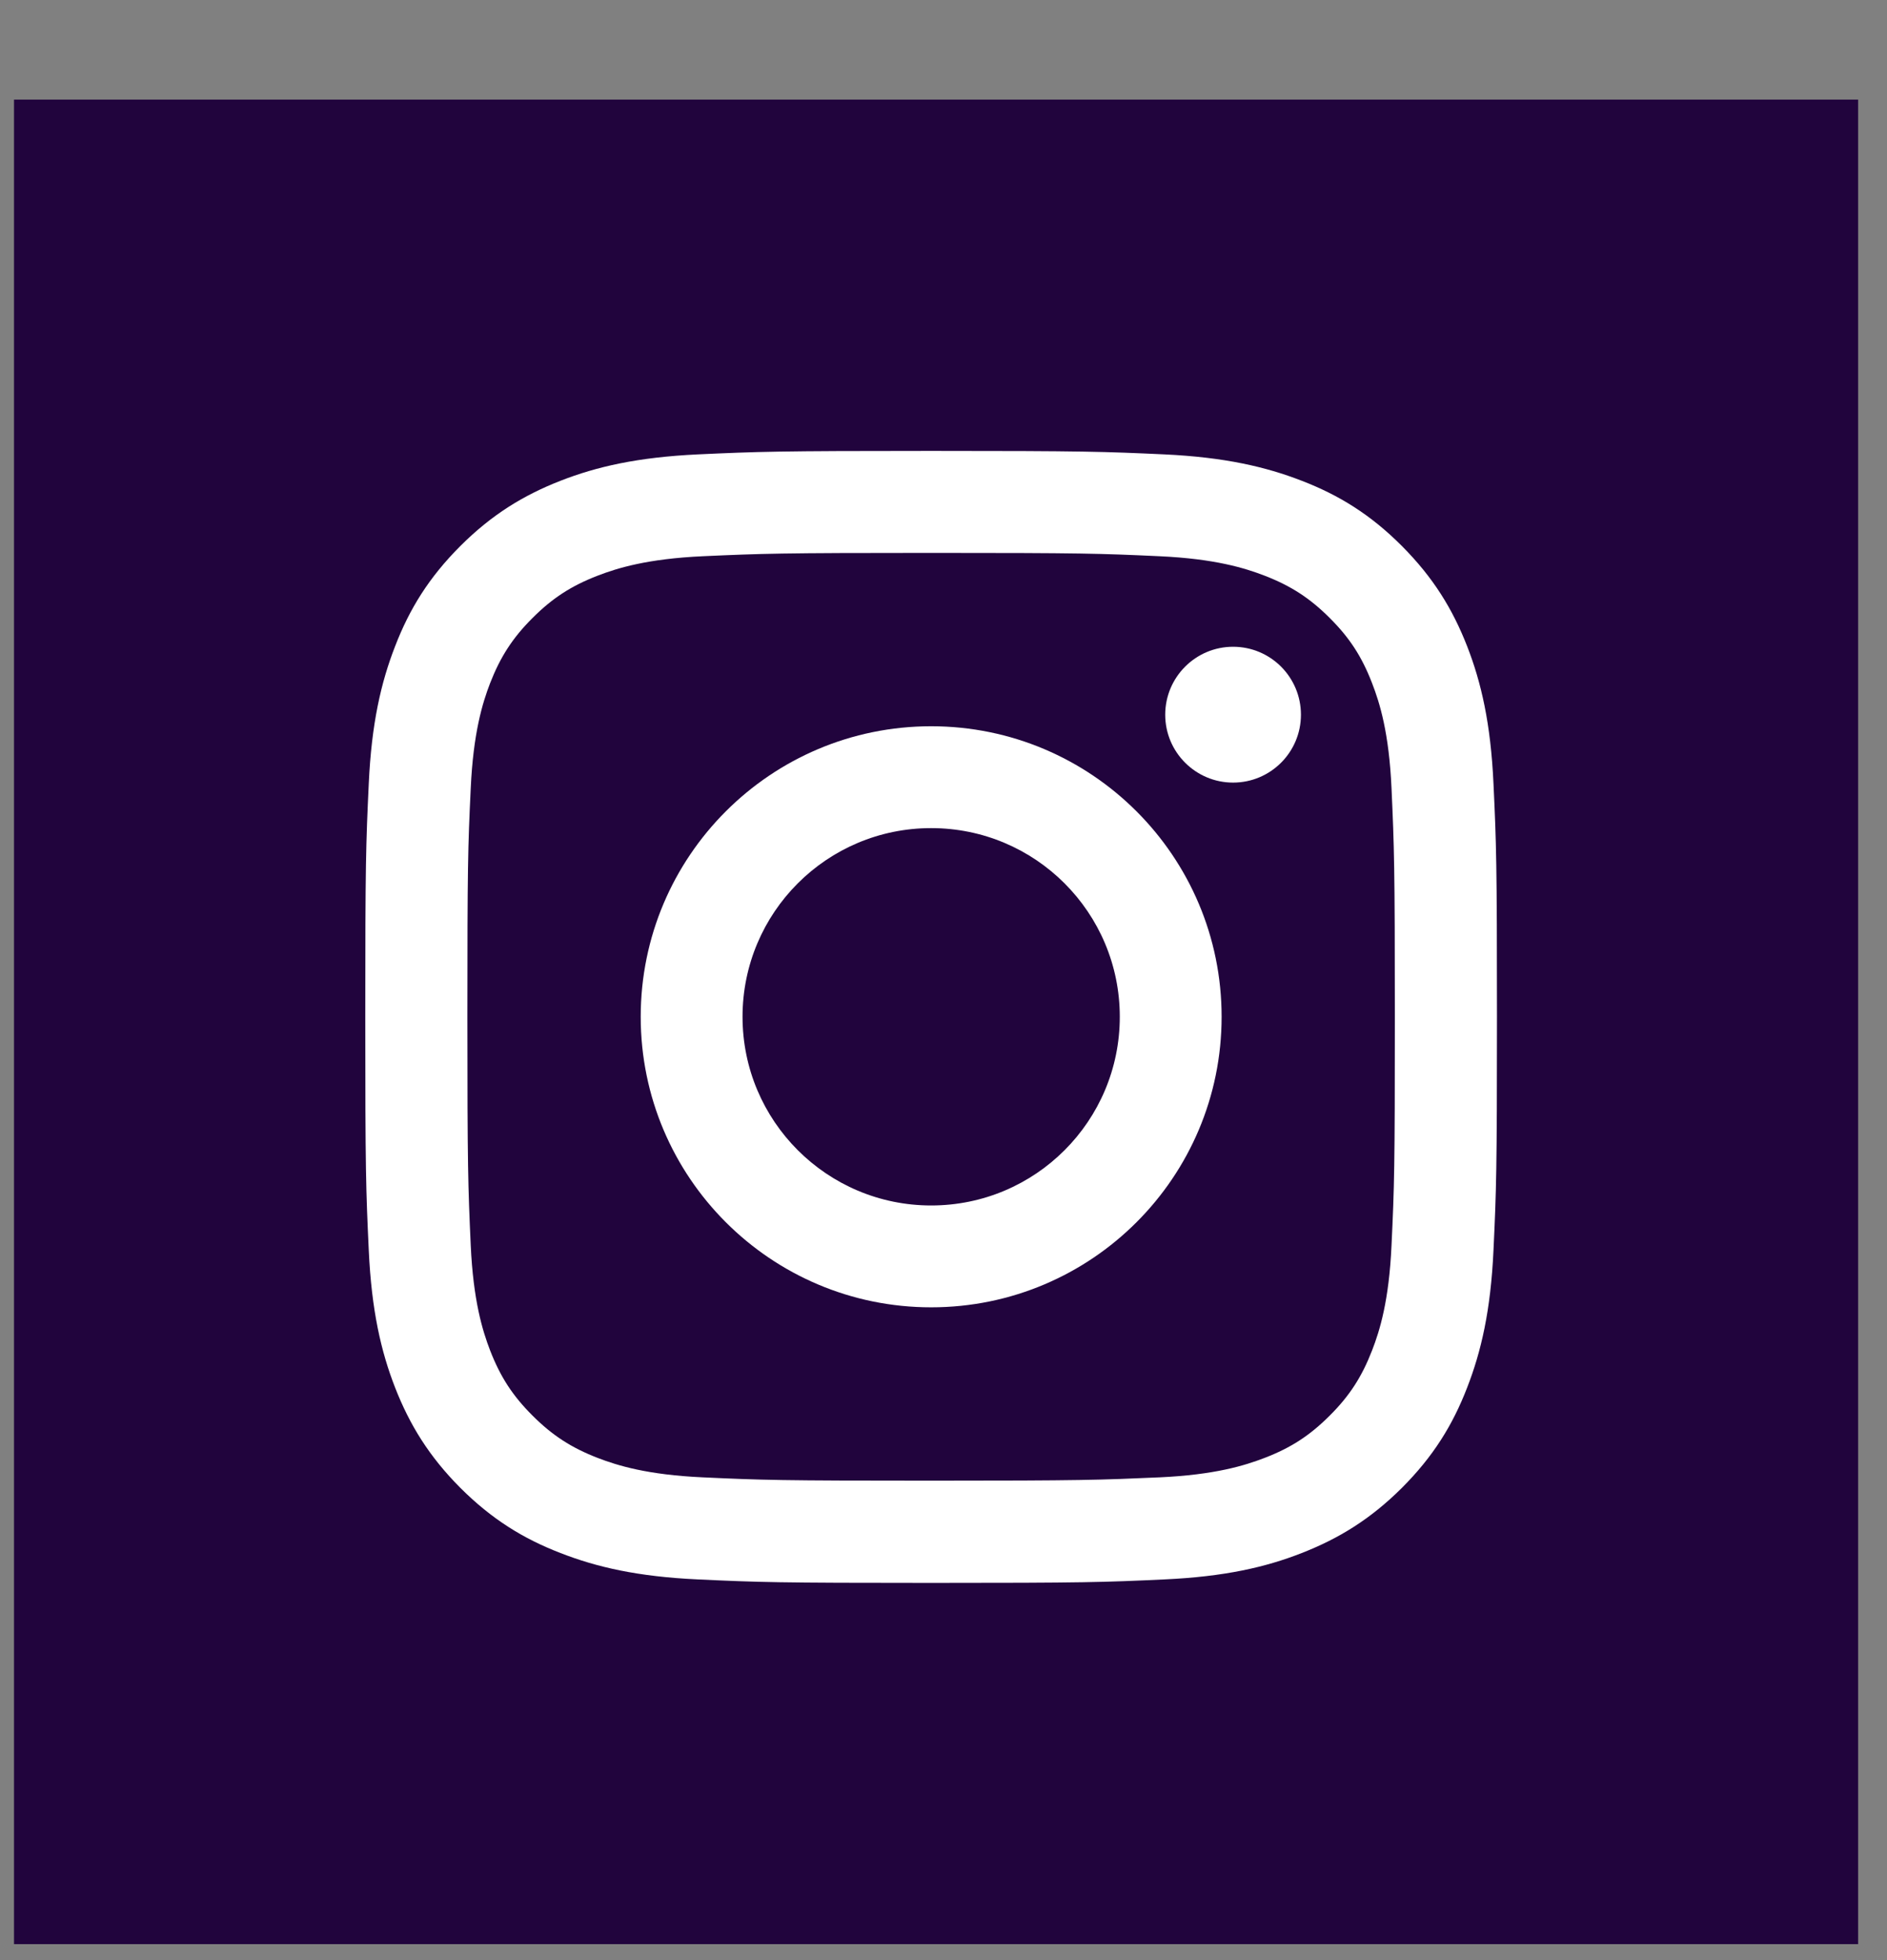
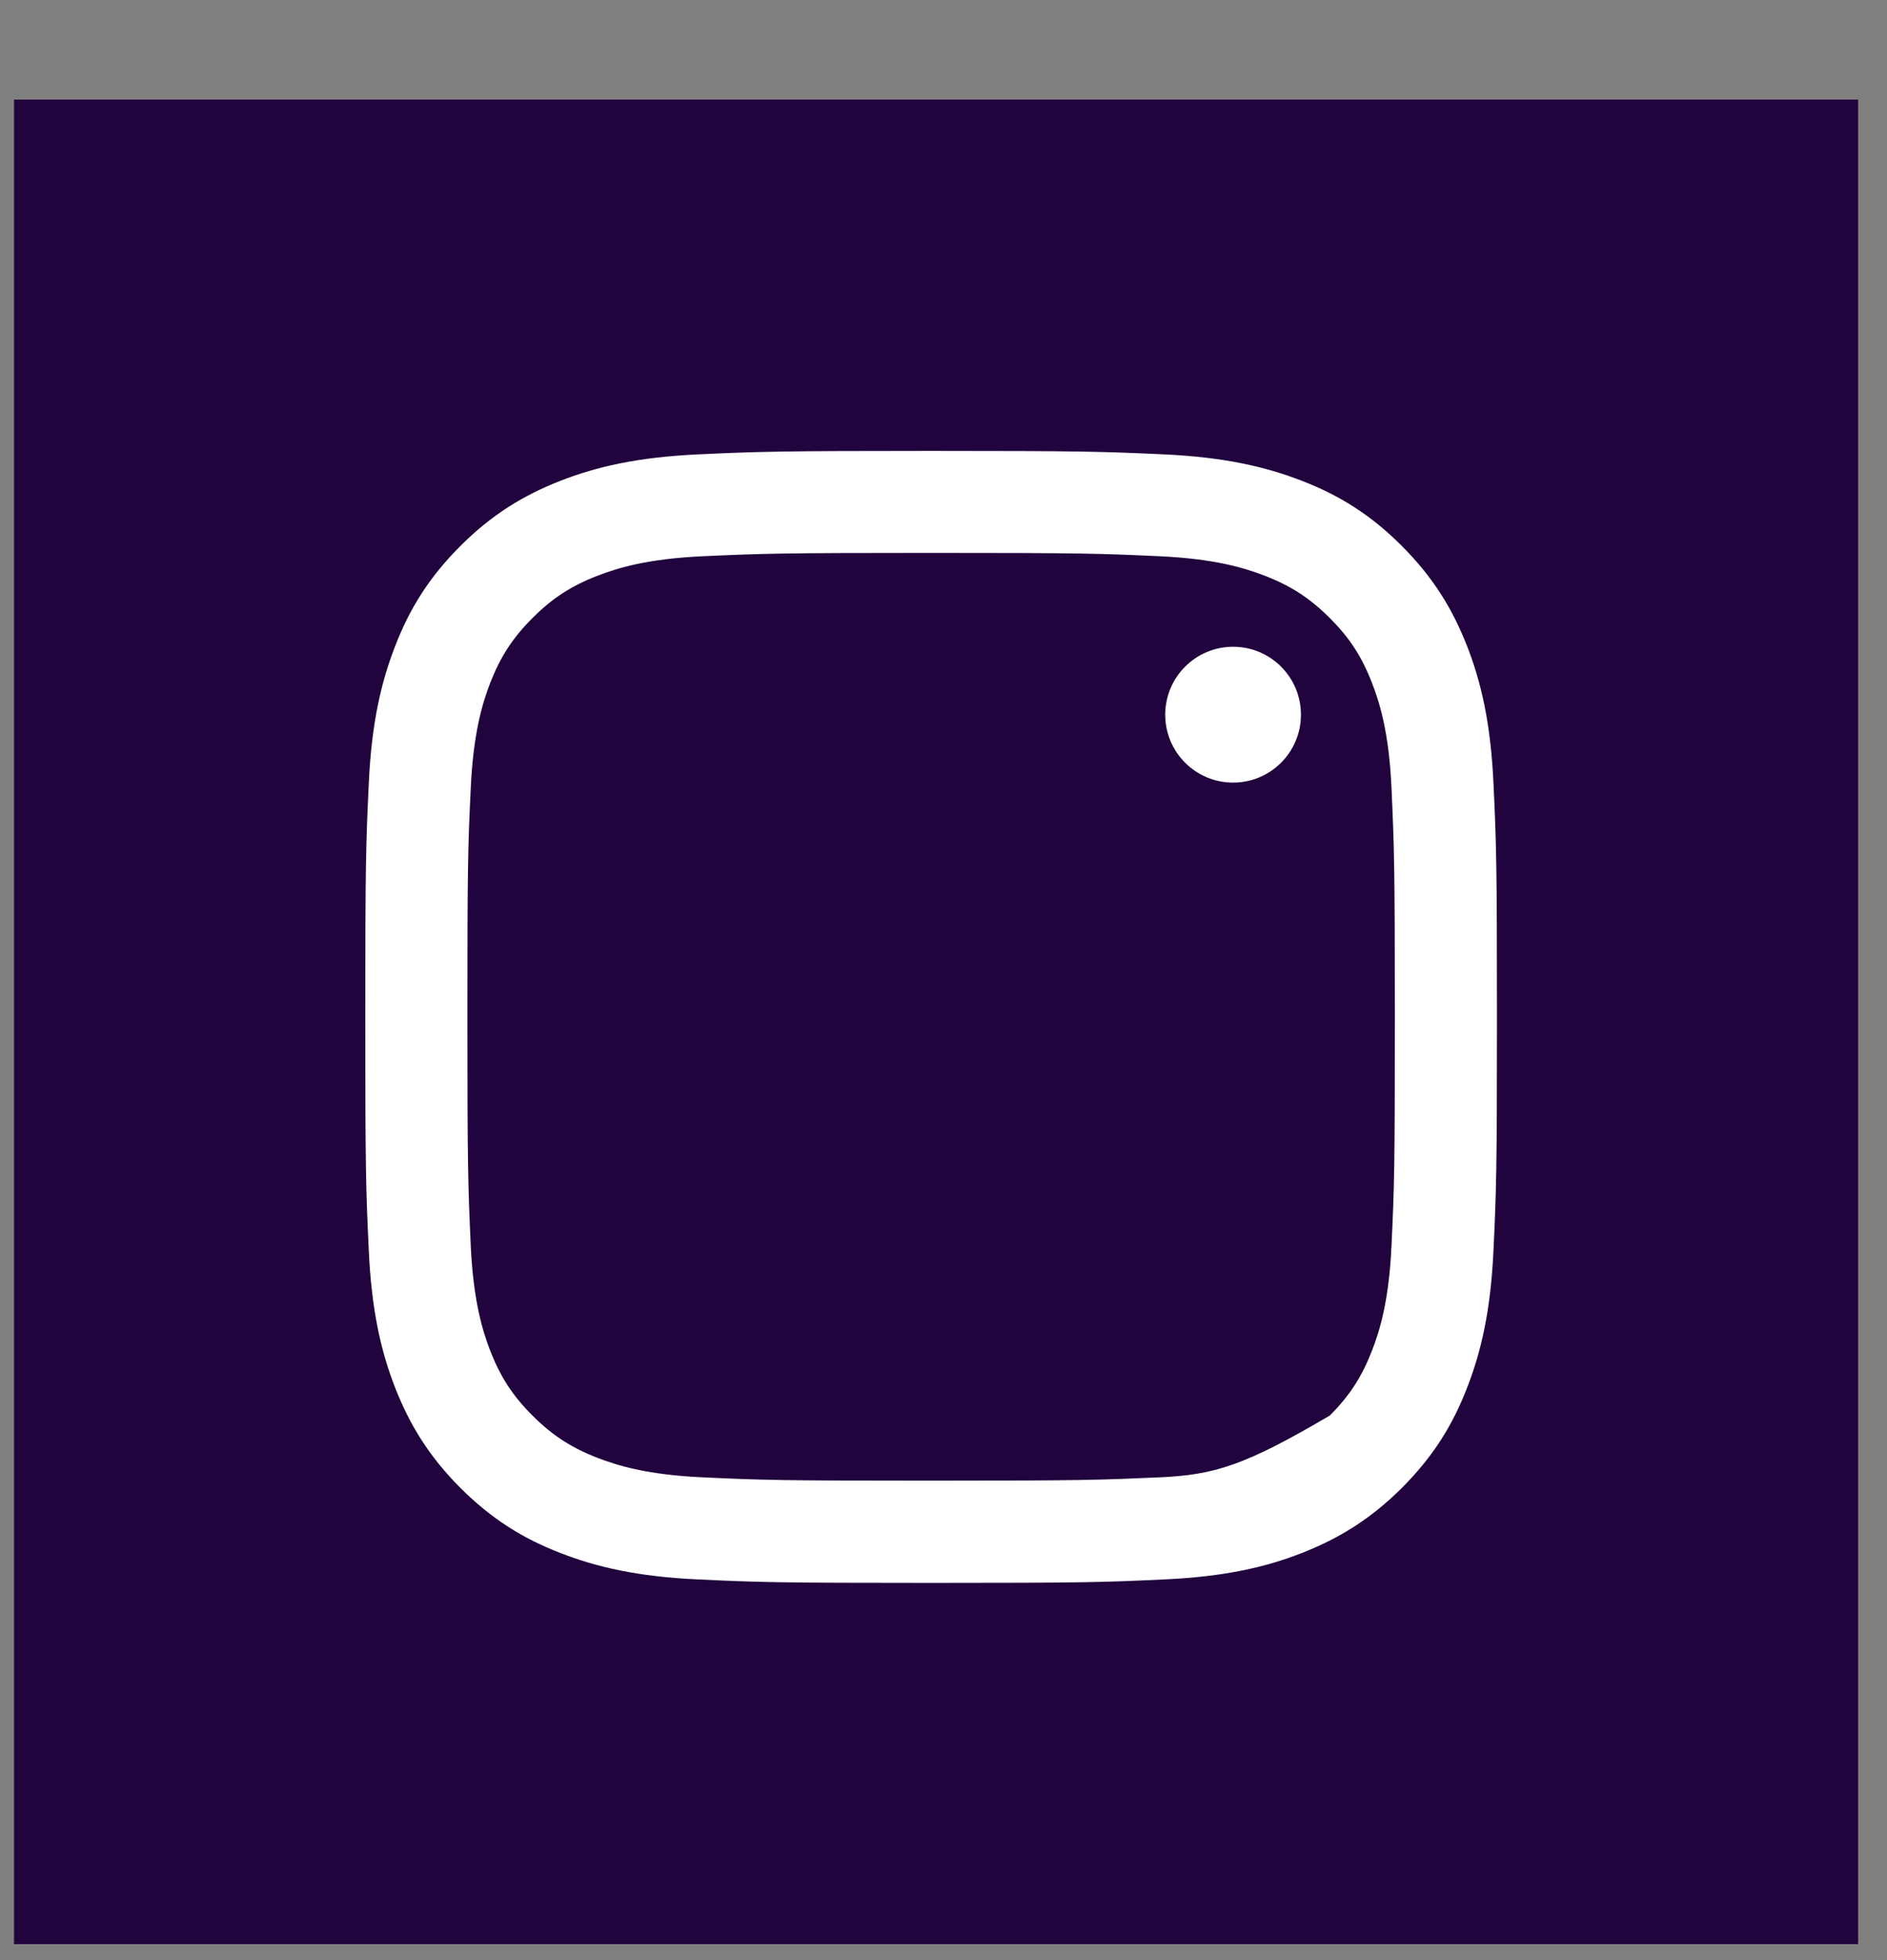
<svg xmlns="http://www.w3.org/2000/svg" width="26" height="27" viewBox="0 0 26 27" fill="none">
  <rect x="0" y="0" width="26" height="27" fill="#808080" stroke="none" />
  <g clip-path="url(#clip0_5376_5129)">
    <g clip-path="url(#clip1_5376_5129)">
      <path d="M25.602 1.372H0.193V26.78H25.602V1.372Z" fill="#21043D" />
-       <path d="M12.829 7.616C14.911 7.616 15.157 7.624 15.979 7.662C16.738 7.697 17.15 7.824 17.425 7.93C17.789 8.071 18.049 8.24 18.322 8.513C18.596 8.786 18.764 9.045 18.905 9.41C19.012 9.685 19.139 10.098 19.173 10.857C19.21 11.679 19.219 11.926 19.219 14.006C19.219 16.086 19.212 16.333 19.173 17.155C19.139 17.914 19.012 18.327 18.905 18.602C18.764 18.965 18.596 19.226 18.322 19.499C18.049 19.772 17.791 19.941 17.425 20.082C17.15 20.188 16.738 20.315 15.979 20.35C15.157 20.386 14.911 20.396 12.829 20.396C10.748 20.396 10.502 20.388 9.681 20.35C8.921 20.315 8.509 20.188 8.234 20.082C7.87 19.941 7.61 19.772 7.337 19.499C7.063 19.226 6.895 18.967 6.753 18.602C6.647 18.327 6.521 17.914 6.486 17.155C6.449 16.333 6.44 16.086 6.44 14.006C6.44 11.926 6.447 11.679 6.486 10.857C6.521 10.098 6.647 9.685 6.753 9.41C6.895 9.047 7.063 8.786 7.337 8.513C7.61 8.24 7.869 8.071 8.234 7.93C8.509 7.824 8.921 7.697 9.681 7.662C10.502 7.625 10.75 7.616 12.829 7.616ZM12.829 6.211C10.713 6.211 10.447 6.221 9.616 6.259C8.787 6.298 8.221 6.428 7.724 6.622C7.212 6.822 6.777 7.088 6.343 7.521C5.91 7.954 5.642 8.388 5.444 8.902C5.251 9.397 5.119 9.964 5.081 10.795C5.042 11.625 5.033 11.891 5.033 14.008C5.033 16.124 5.042 16.39 5.081 17.221C5.119 18.05 5.25 18.617 5.444 19.114C5.644 19.625 5.91 20.06 6.343 20.495C6.776 20.927 7.21 21.195 7.724 21.393C8.219 21.586 8.786 21.718 9.616 21.756C10.447 21.795 10.713 21.804 12.829 21.804C14.946 21.804 15.212 21.795 16.043 21.756C16.872 21.718 17.438 21.588 17.935 21.393C18.447 21.193 18.882 20.927 19.316 20.495C19.749 20.062 20.017 19.627 20.215 19.114C20.408 18.618 20.54 18.052 20.578 17.221C20.617 16.39 20.626 16.124 20.626 14.008C20.626 11.891 20.617 11.625 20.578 10.795C20.54 9.966 20.409 9.399 20.215 8.902C20.015 8.39 19.749 7.956 19.316 7.521C18.884 7.088 18.449 6.82 17.935 6.622C17.44 6.43 16.873 6.298 16.043 6.259C15.212 6.221 14.946 6.211 12.829 6.211Z" fill="white" />
-       <path d="M12.83 10.004C10.62 10.004 8.828 11.796 8.828 14.006C8.828 16.216 10.62 18.008 12.83 18.008C15.04 18.008 16.832 16.216 16.832 14.006C16.832 11.796 15.04 10.004 12.83 10.004ZM12.83 16.605C11.396 16.605 10.231 15.442 10.231 14.006C10.231 12.57 11.394 11.407 12.83 11.407C14.266 11.407 15.429 12.57 15.429 14.006C15.429 15.442 14.266 16.605 12.83 16.605Z" fill="white" />
+       <path d="M12.829 7.616C14.911 7.616 15.157 7.624 15.979 7.662C16.738 7.697 17.15 7.824 17.425 7.93C17.789 8.071 18.049 8.24 18.322 8.513C18.596 8.786 18.764 9.045 18.905 9.41C19.012 9.685 19.139 10.098 19.173 10.857C19.21 11.679 19.219 11.926 19.219 14.006C19.219 16.086 19.212 16.333 19.173 17.155C19.139 17.914 19.012 18.327 18.905 18.602C18.764 18.965 18.596 19.226 18.322 19.499C17.15 20.188 16.738 20.315 15.979 20.35C15.157 20.386 14.911 20.396 12.829 20.396C10.748 20.396 10.502 20.388 9.681 20.35C8.921 20.315 8.509 20.188 8.234 20.082C7.87 19.941 7.61 19.772 7.337 19.499C7.063 19.226 6.895 18.967 6.753 18.602C6.647 18.327 6.521 17.914 6.486 17.155C6.449 16.333 6.44 16.086 6.44 14.006C6.44 11.926 6.447 11.679 6.486 10.857C6.521 10.098 6.647 9.685 6.753 9.41C6.895 9.047 7.063 8.786 7.337 8.513C7.61 8.24 7.869 8.071 8.234 7.93C8.509 7.824 8.921 7.697 9.681 7.662C10.502 7.625 10.75 7.616 12.829 7.616ZM12.829 6.211C10.713 6.211 10.447 6.221 9.616 6.259C8.787 6.298 8.221 6.428 7.724 6.622C7.212 6.822 6.777 7.088 6.343 7.521C5.91 7.954 5.642 8.388 5.444 8.902C5.251 9.397 5.119 9.964 5.081 10.795C5.042 11.625 5.033 11.891 5.033 14.008C5.033 16.124 5.042 16.39 5.081 17.221C5.119 18.05 5.25 18.617 5.444 19.114C5.644 19.625 5.91 20.06 6.343 20.495C6.776 20.927 7.21 21.195 7.724 21.393C8.219 21.586 8.786 21.718 9.616 21.756C10.447 21.795 10.713 21.804 12.829 21.804C14.946 21.804 15.212 21.795 16.043 21.756C16.872 21.718 17.438 21.588 17.935 21.393C18.447 21.193 18.882 20.927 19.316 20.495C19.749 20.062 20.017 19.627 20.215 19.114C20.408 18.618 20.54 18.052 20.578 17.221C20.617 16.39 20.626 16.124 20.626 14.008C20.626 11.891 20.617 11.625 20.578 10.795C20.54 9.966 20.409 9.399 20.215 8.902C20.015 8.39 19.749 7.956 19.316 7.521C18.884 7.088 18.449 6.82 17.935 6.622C17.44 6.43 16.873 6.298 16.043 6.259C15.212 6.221 14.946 6.211 12.829 6.211Z" fill="white" />
      <path d="M16.99 10.78C17.507 10.78 17.925 10.361 17.925 9.845C17.925 9.328 17.507 8.909 16.99 8.909C16.474 8.909 16.055 9.328 16.055 9.845C16.055 10.361 16.474 10.78 16.99 10.78Z" fill="white" />
    </g>
  </g>
  <defs>
    <clipPath id="clip0_5376_5129">
      <rect width="26" height="26" fill="white" transform="translate(0 0.78)" />
    </clipPath>
    <clipPath id="clip1_5376_5129">
      <rect width="26" height="26" fill="white" transform="translate(0 0.78)" />
    </clipPath>
  </defs>
</svg>